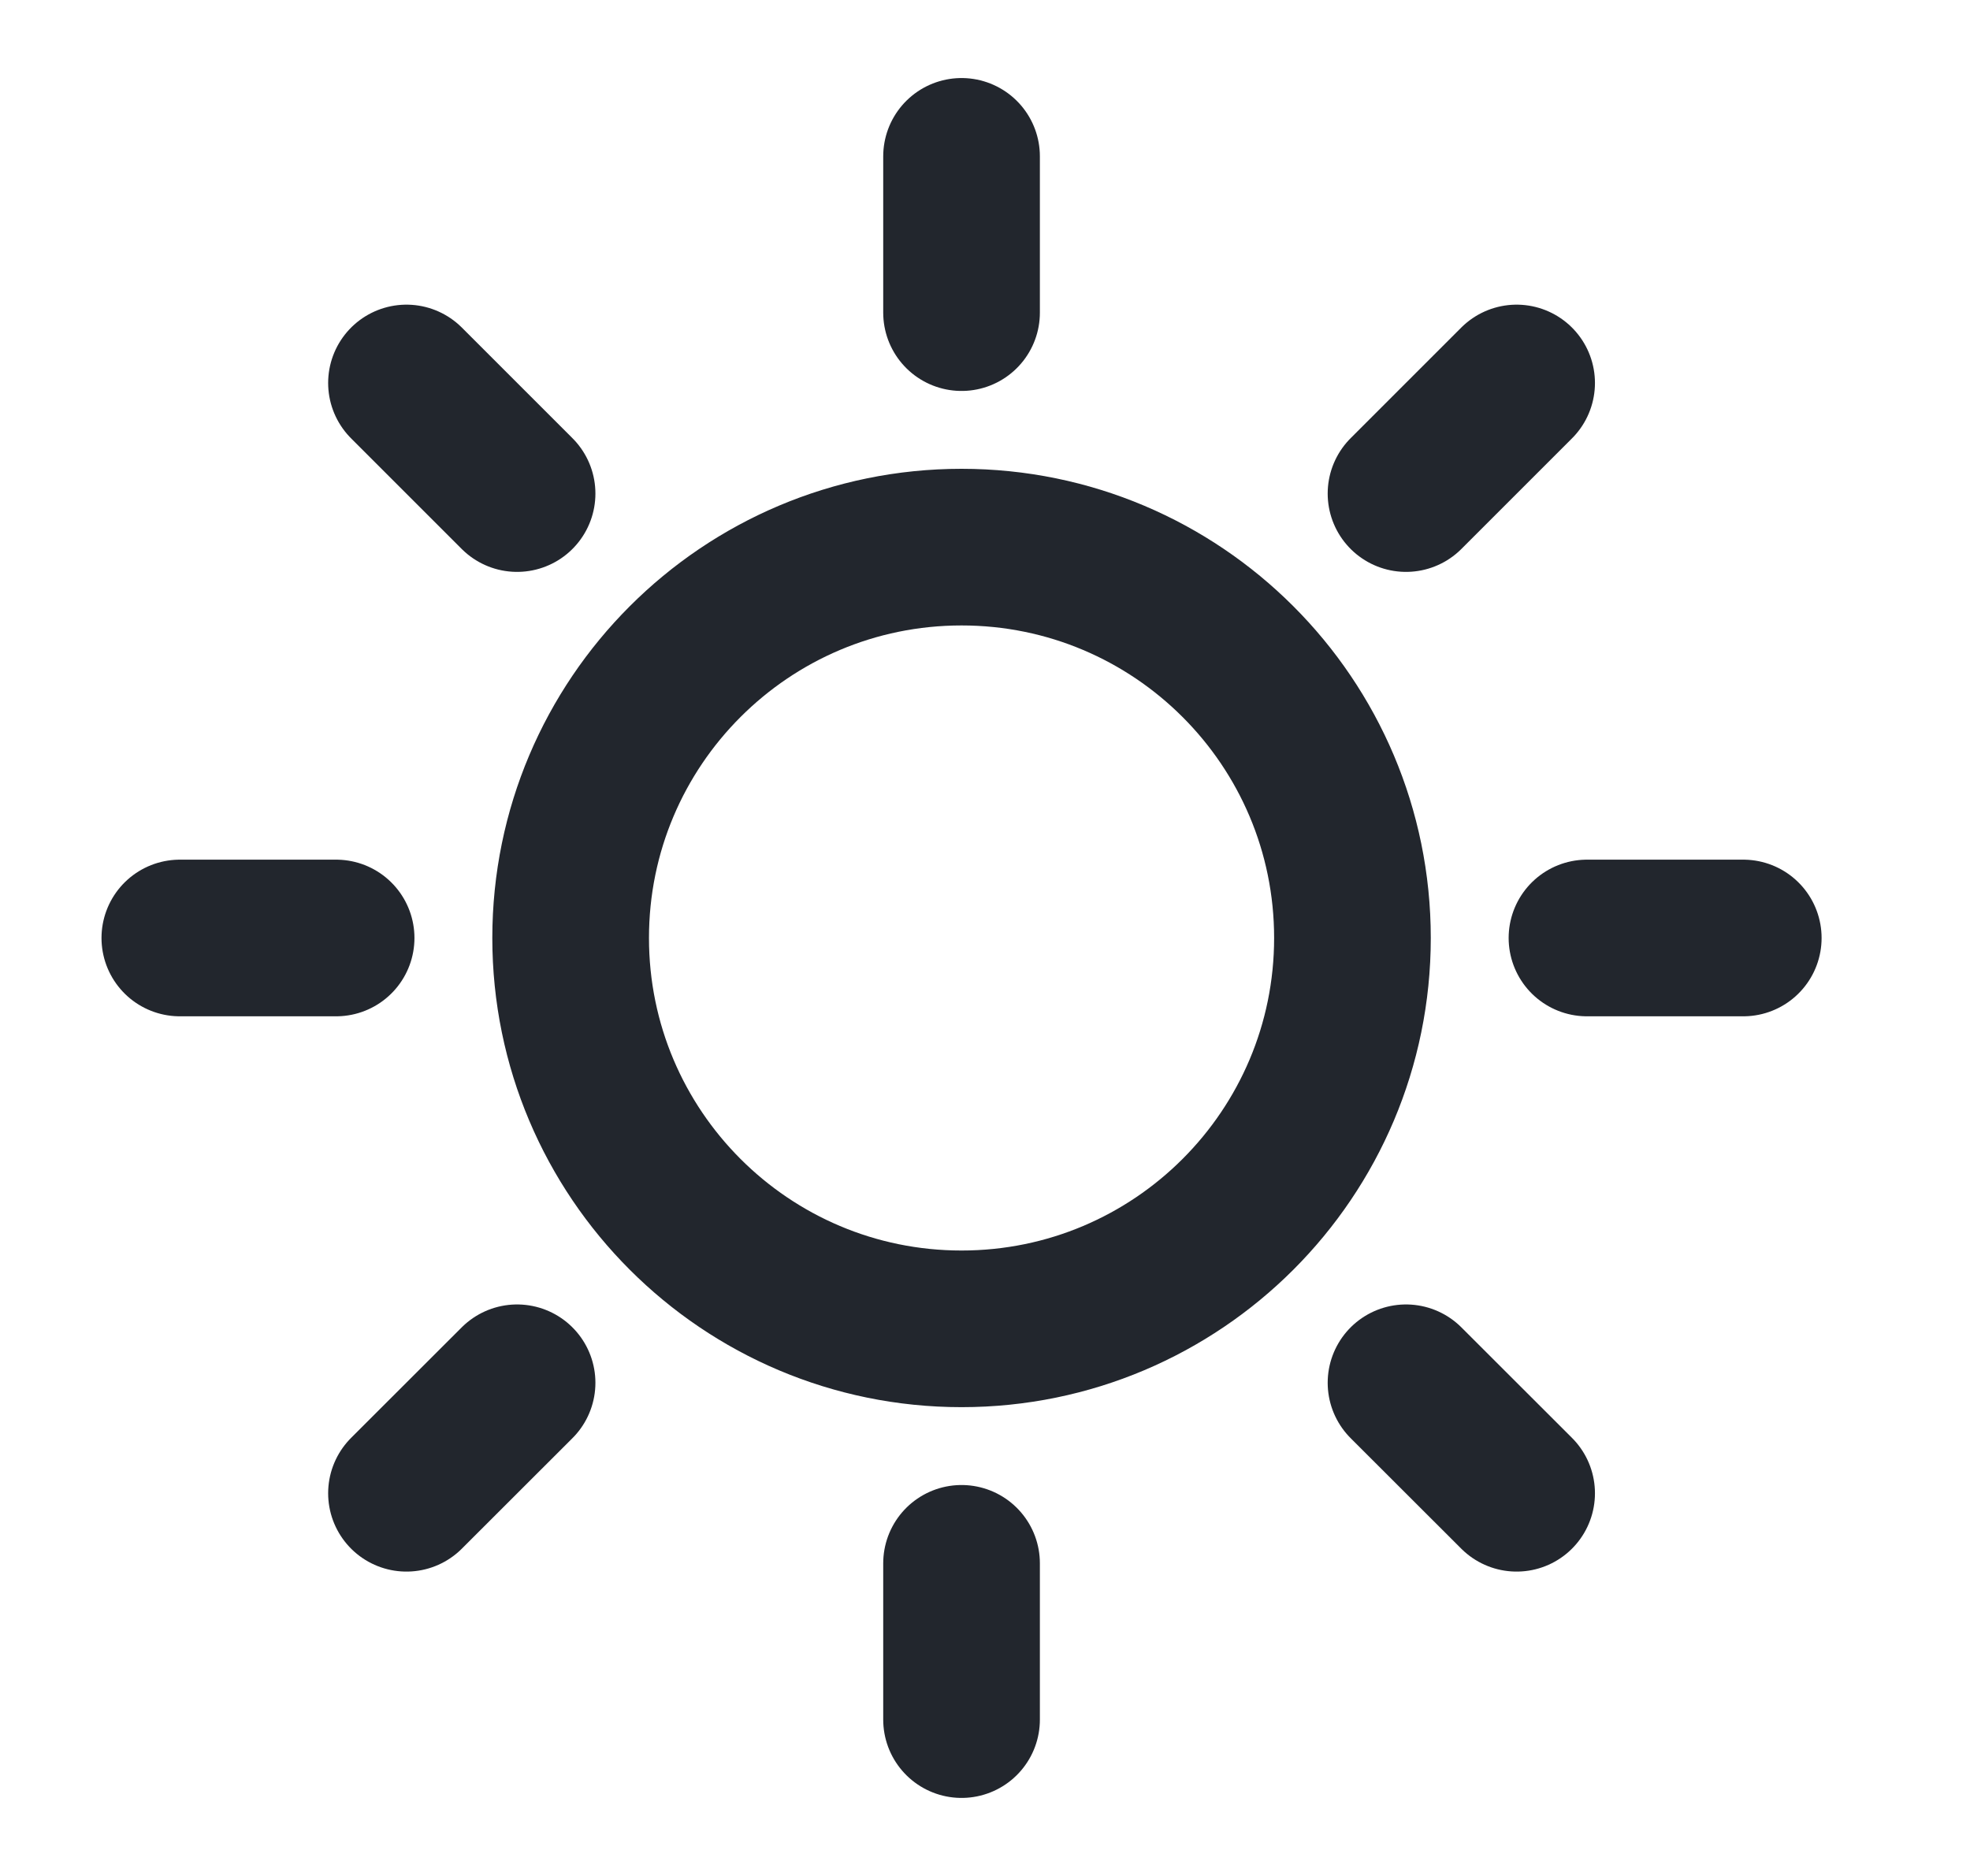
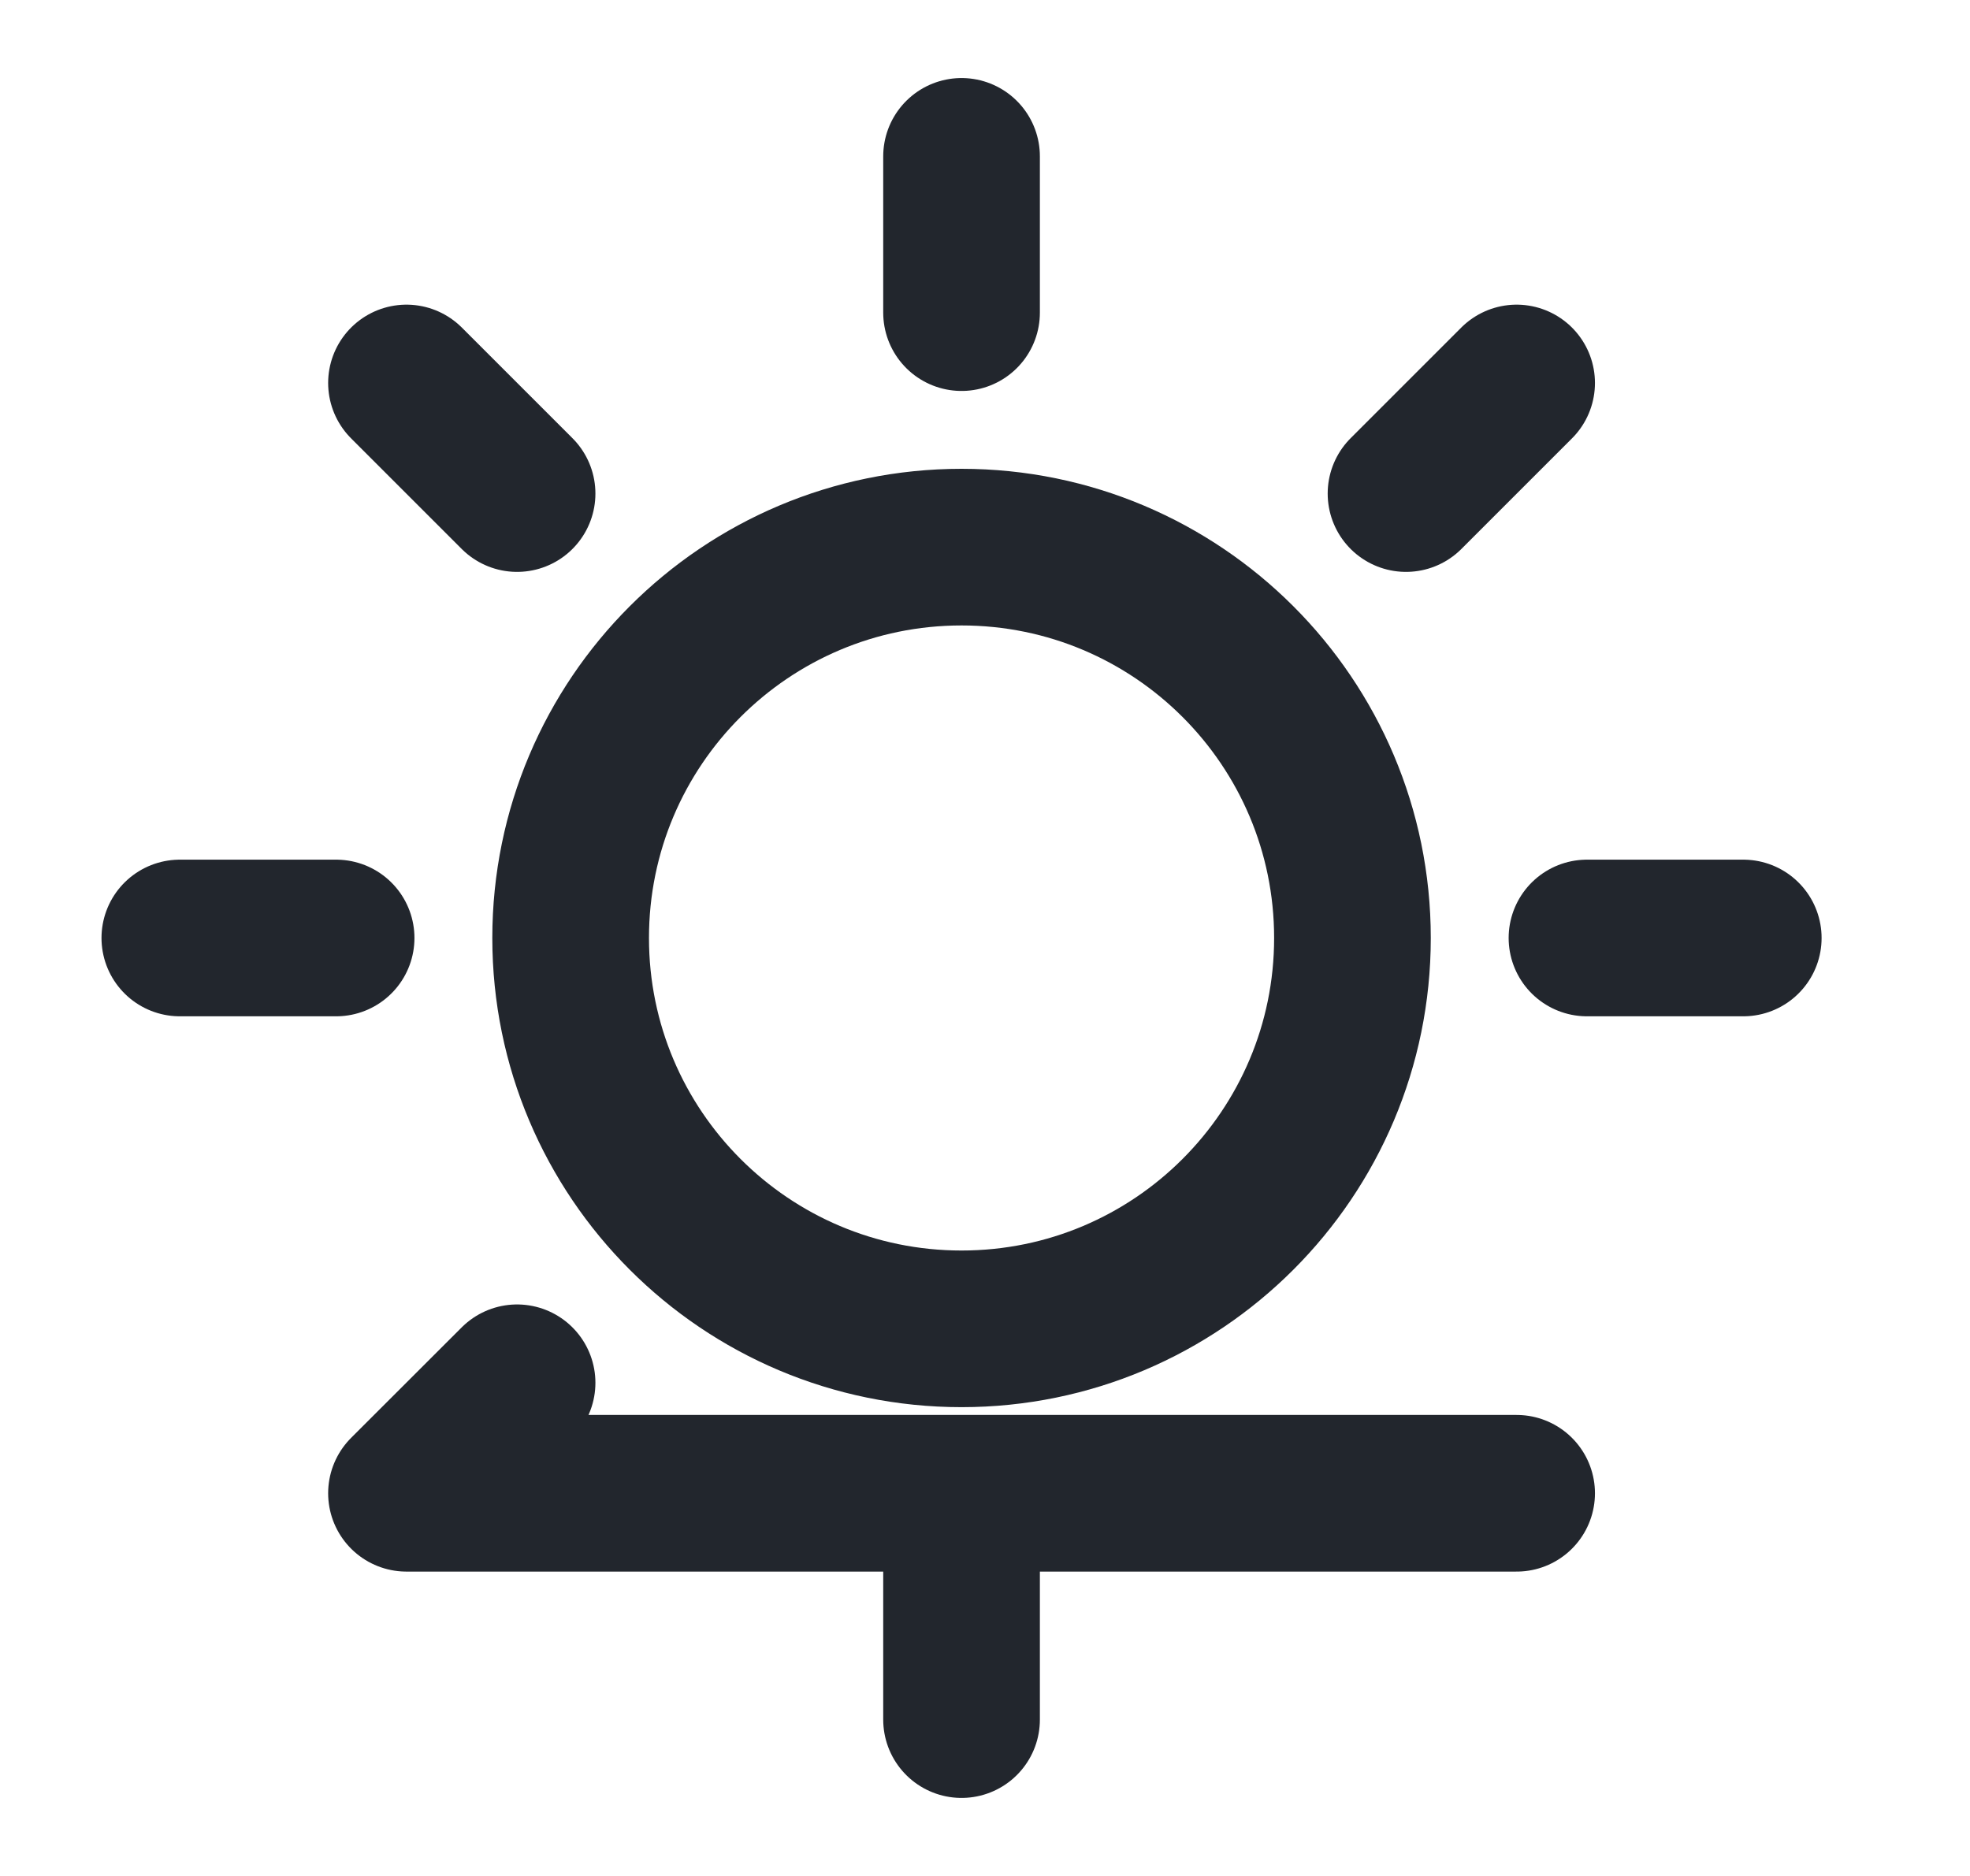
<svg xmlns="http://www.w3.org/2000/svg" width="21" height="20" viewBox="0 0 21 20" fill="none">
-   <path d="M10.25 1.667V3.333M10.25 16.667V18.333M3.583 10H1.917M5.512 5.262L4.333 4.083M14.988 5.262L16.167 4.083M5.512 14.742L4.333 15.92M14.988 14.742L16.167 15.92M18.583 10H16.917M14.417 10C14.417 12.301 12.551 14.167 10.25 14.167C7.949 14.167 6.083 12.301 6.083 10C6.083 7.699 7.949 5.833 10.25 5.833C12.551 5.833 14.417 7.699 14.417 10Z" stroke="#22262D" stroke-width="1.67" stroke-linecap="round" stroke-linejoin="round" />
+   <path d="M10.25 1.667V3.333M10.25 16.667V18.333M3.583 10H1.917M5.512 5.262L4.333 4.083M14.988 5.262L16.167 4.083M5.512 14.742L4.333 15.92L16.167 15.92M18.583 10H16.917M14.417 10C14.417 12.301 12.551 14.167 10.25 14.167C7.949 14.167 6.083 12.301 6.083 10C6.083 7.699 7.949 5.833 10.25 5.833C12.551 5.833 14.417 7.699 14.417 10Z" stroke="#22262D" stroke-width="1.67" stroke-linecap="round" stroke-linejoin="round" />
</svg>